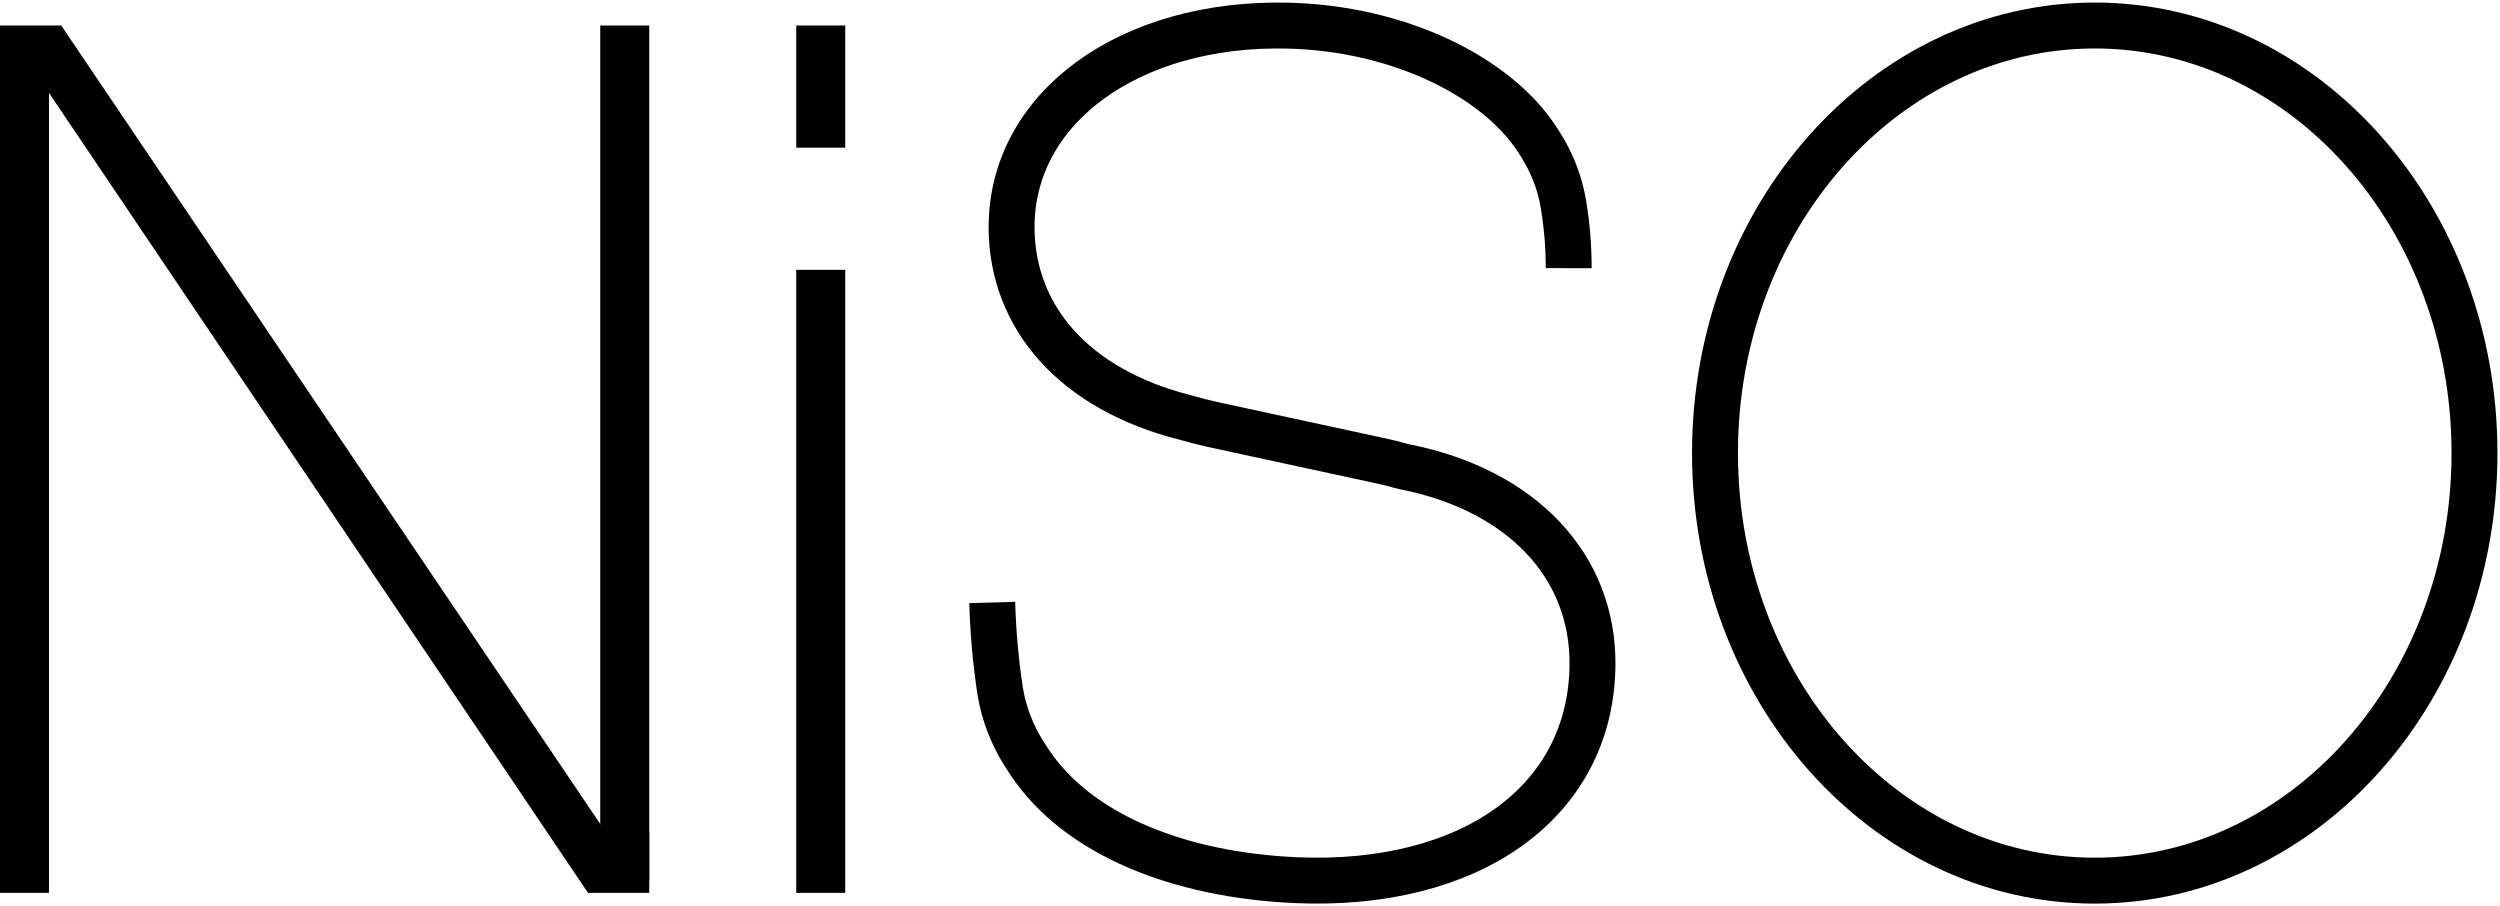
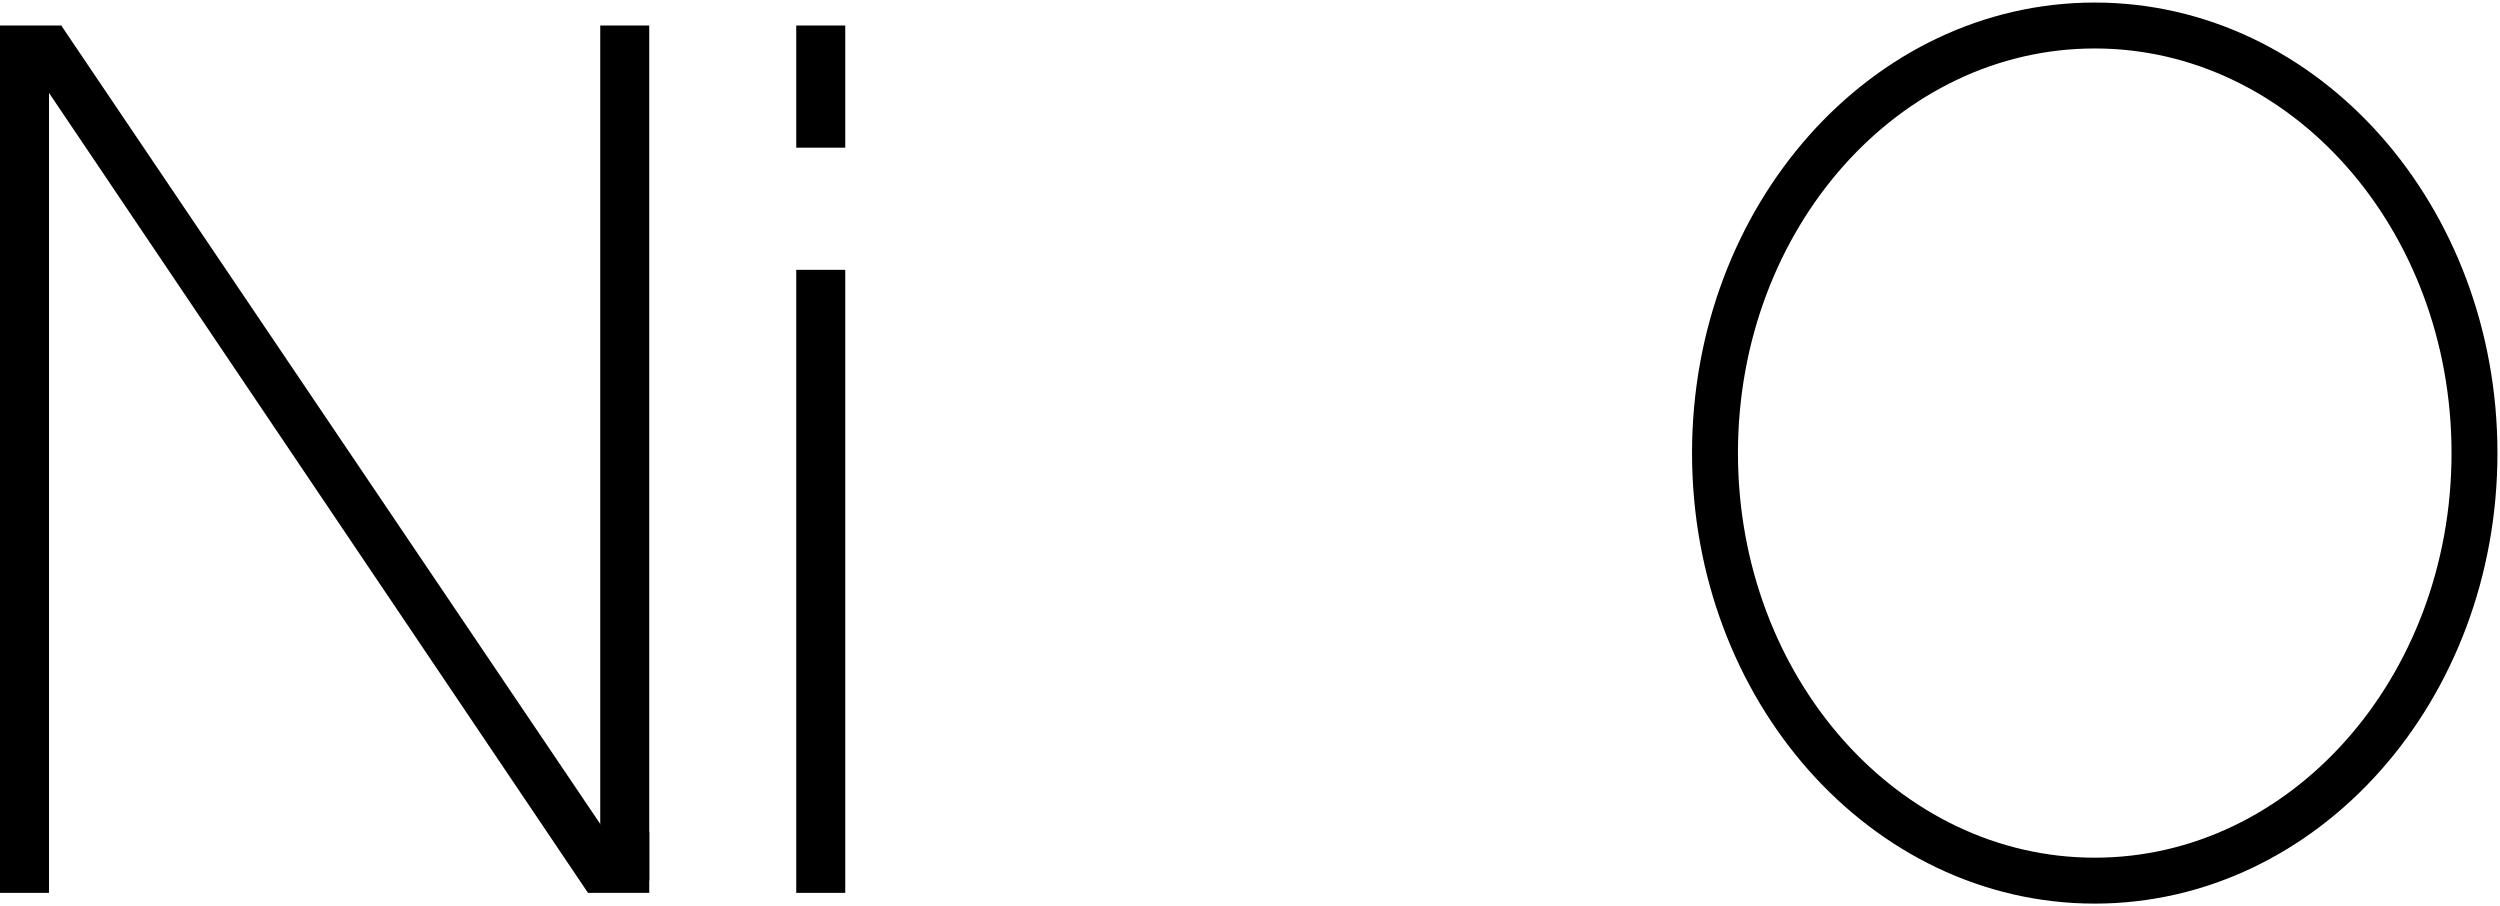
<svg xmlns="http://www.w3.org/2000/svg" fill="none" viewBox="0 0 392 142" height="142" width="392">
  <g clip-path="url(#clip0_2200_34493)">
    <path fill="black" d="M7.683 5.916H0V140.001H7.683V5.916Z" />
    <path fill="black" d="M101.802 4H94.119V138.085H101.802V4Z" />
    <path fill="black" d="M3.521 8.39L9.604 4.001L97.96 134.893L92.198 140.001L3.521 8.39Z" />
    <path fill="black" d="M9.604 13.578H0V4H9.604V13.578Z" />
    <path fill="black" d="M92.198 130.423H101.802V140H92.198V130.423Z" />
    <path fill="black" d="M132.535 42.31H124.852V140.001H132.535V42.31Z" />
    <path fill="black" d="M132.535 4H124.852V23.155H132.535V4Z" />
-     <path stroke-width="7.2" stroke="black" d="M245.97 42.05C245.975 38.723 245.705 35.402 245.162 32.121C244.886 30.408 244.429 28.73 243.799 27.116C243.382 26.057 242.898 25.027 242.35 24.032C241.941 23.287 241.486 22.558 241.012 21.833C234.523 11.915 219.229 4.453 202.042 4.021C177.17 3.394 158.442 16.905 158.619 35.883C158.745 49.61 168.243 61.039 185.955 65.49C186.652 65.664 187.344 65.88 188.056 66.06C188.768 66.24 189.479 66.399 190.202 66.574L215.725 72.093C216.503 72.251 217.272 72.422 218.033 72.607C218.795 72.792 219.547 73.049 220.285 73.198C238.628 76.837 249.868 88.769 249.701 104.305C249.469 125.915 230.388 139.189 203.208 138.012C184.971 137.2 168.97 130.956 161.345 119.373C160.84 118.607 160.336 117.831 159.901 117.06C159.309 116.007 158.786 114.915 158.336 113.792C157.653 112.095 157.155 110.327 156.852 108.519C156.136 103.868 155.712 99.175 155.584 94.469" />
    <path stroke-width="7.2" stroke="black" d="M328.455 138.085C361.341 138.085 388 108.069 388 71.042C388 34.016 361.341 4 328.455 4C295.57 4 268.911 34.016 268.911 71.042C268.911 108.069 295.57 138.085 328.455 138.085Z" />
  </g>
  <defs>
    <clipPath id="clip0_2200_34493">
      <rect fill="white" height="142" width="392" />
    </clipPath>
  </defs>
</svg>